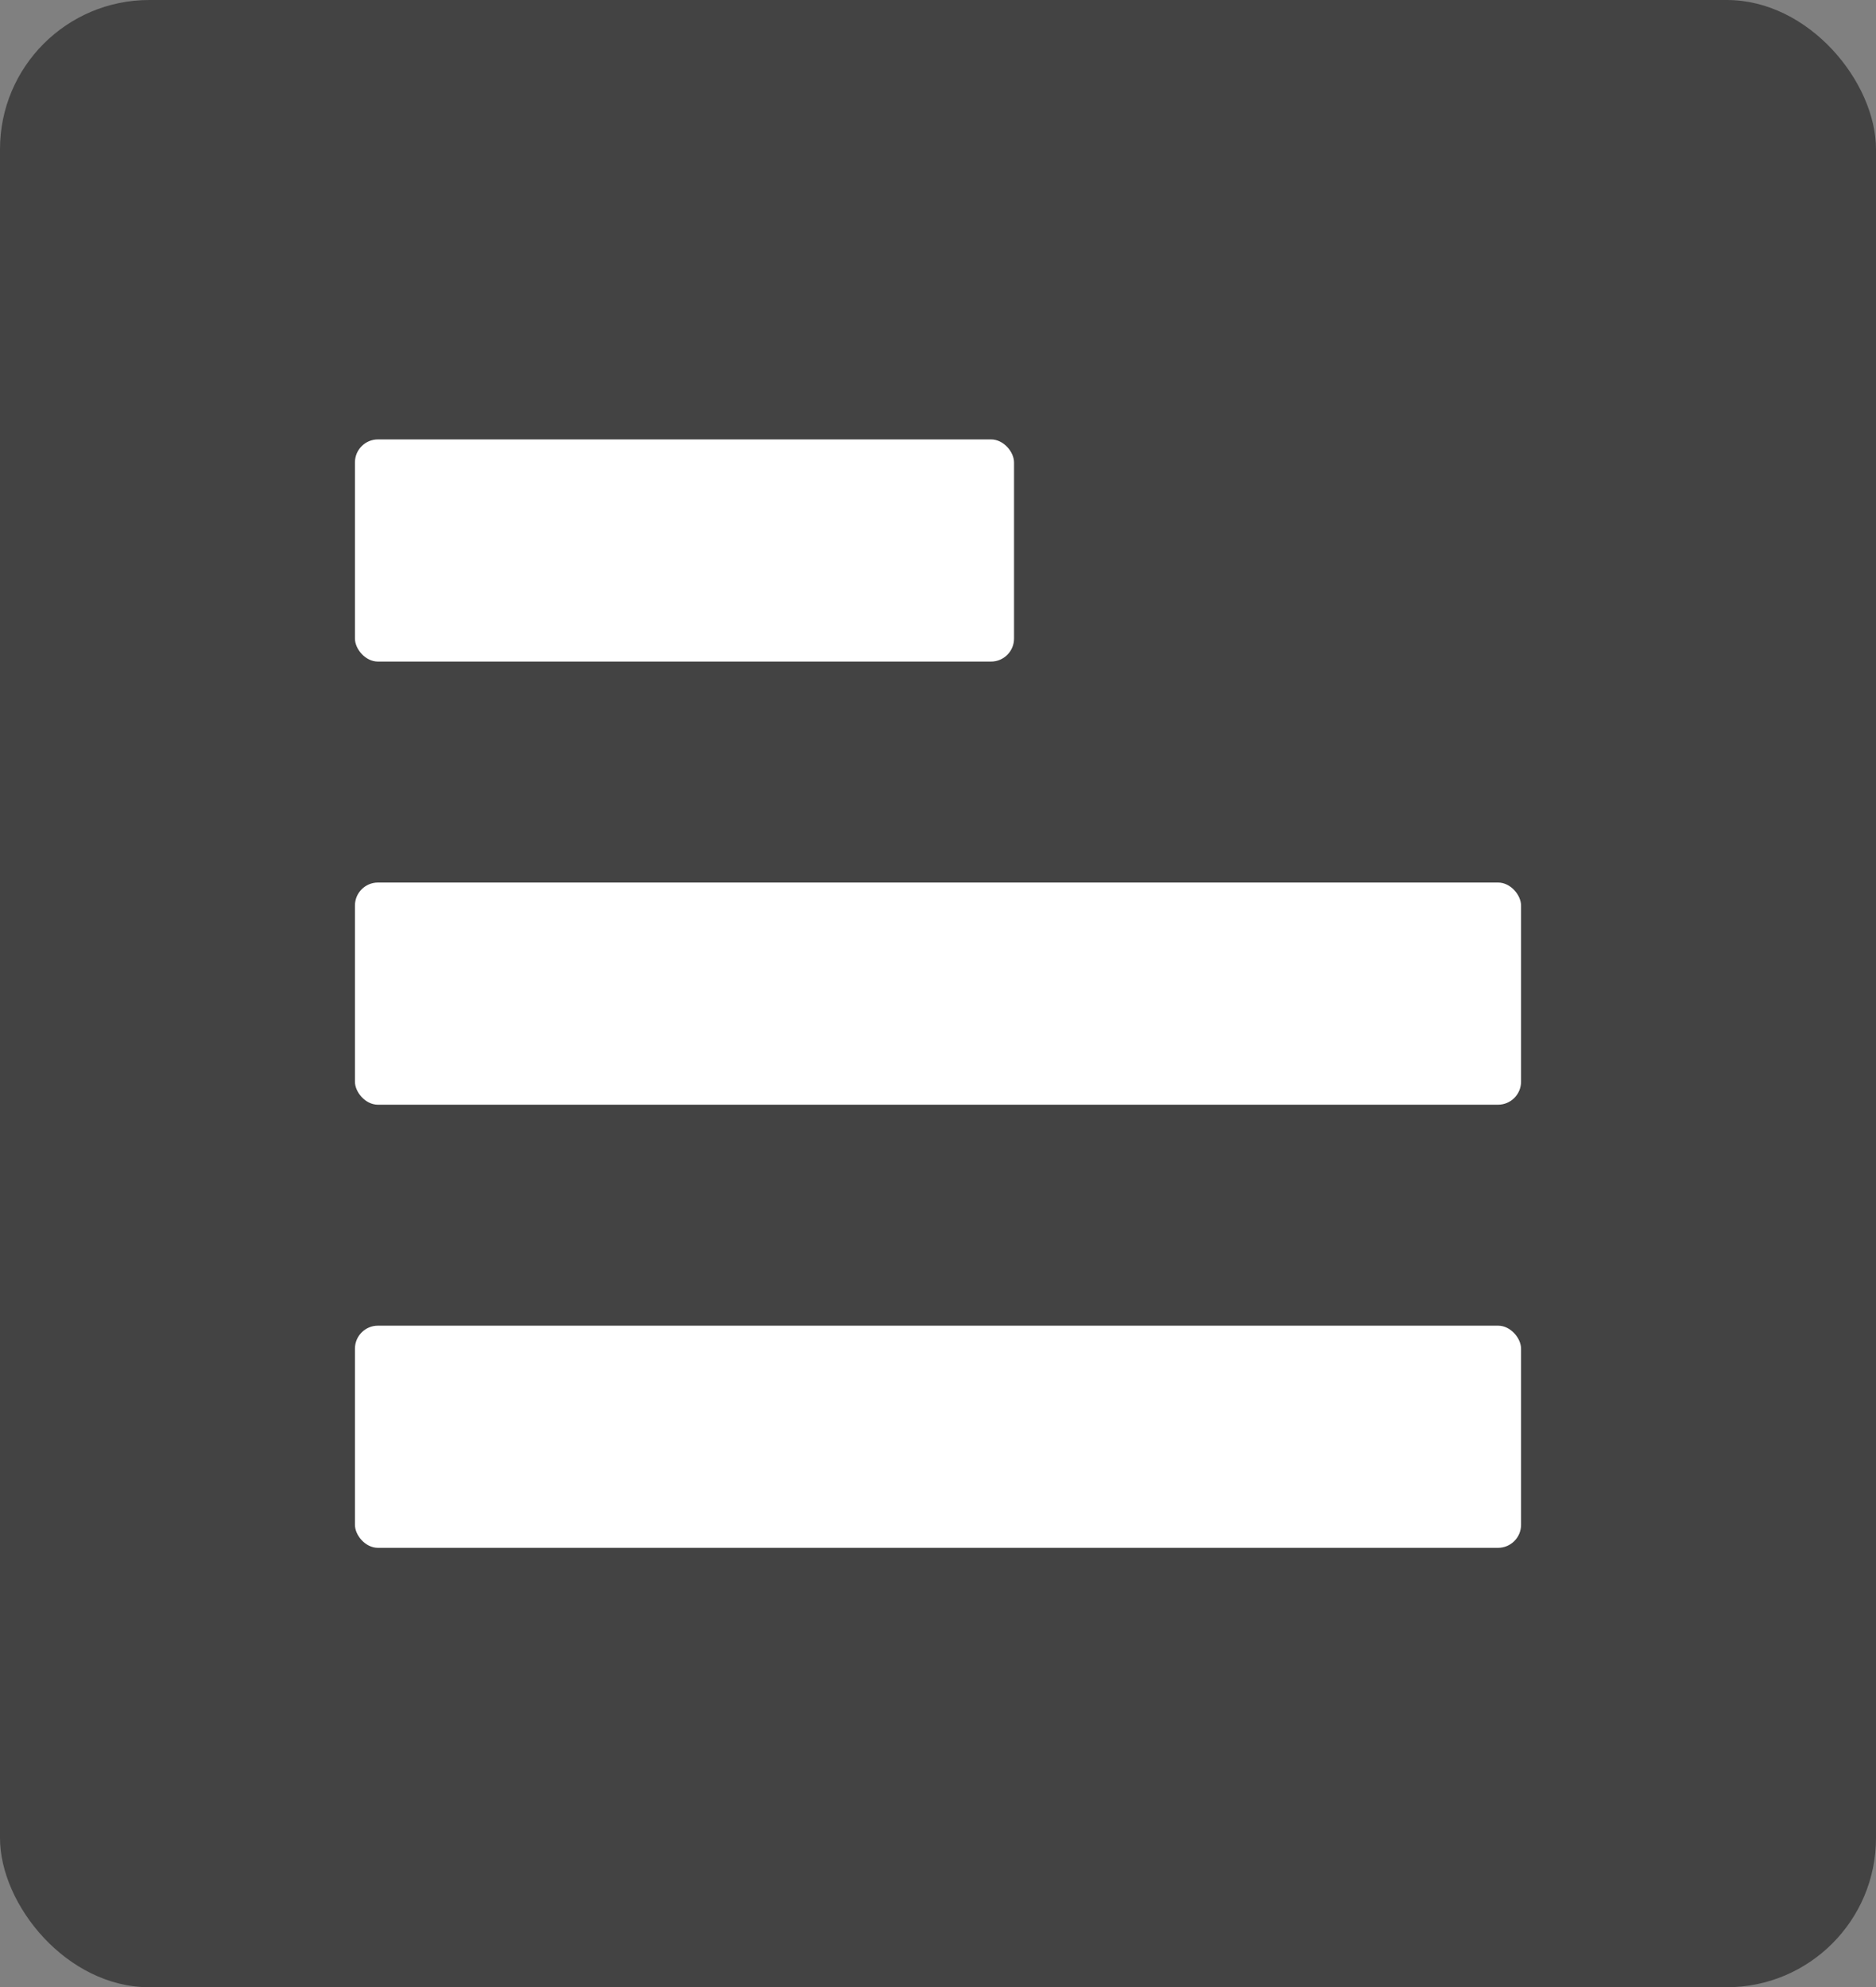
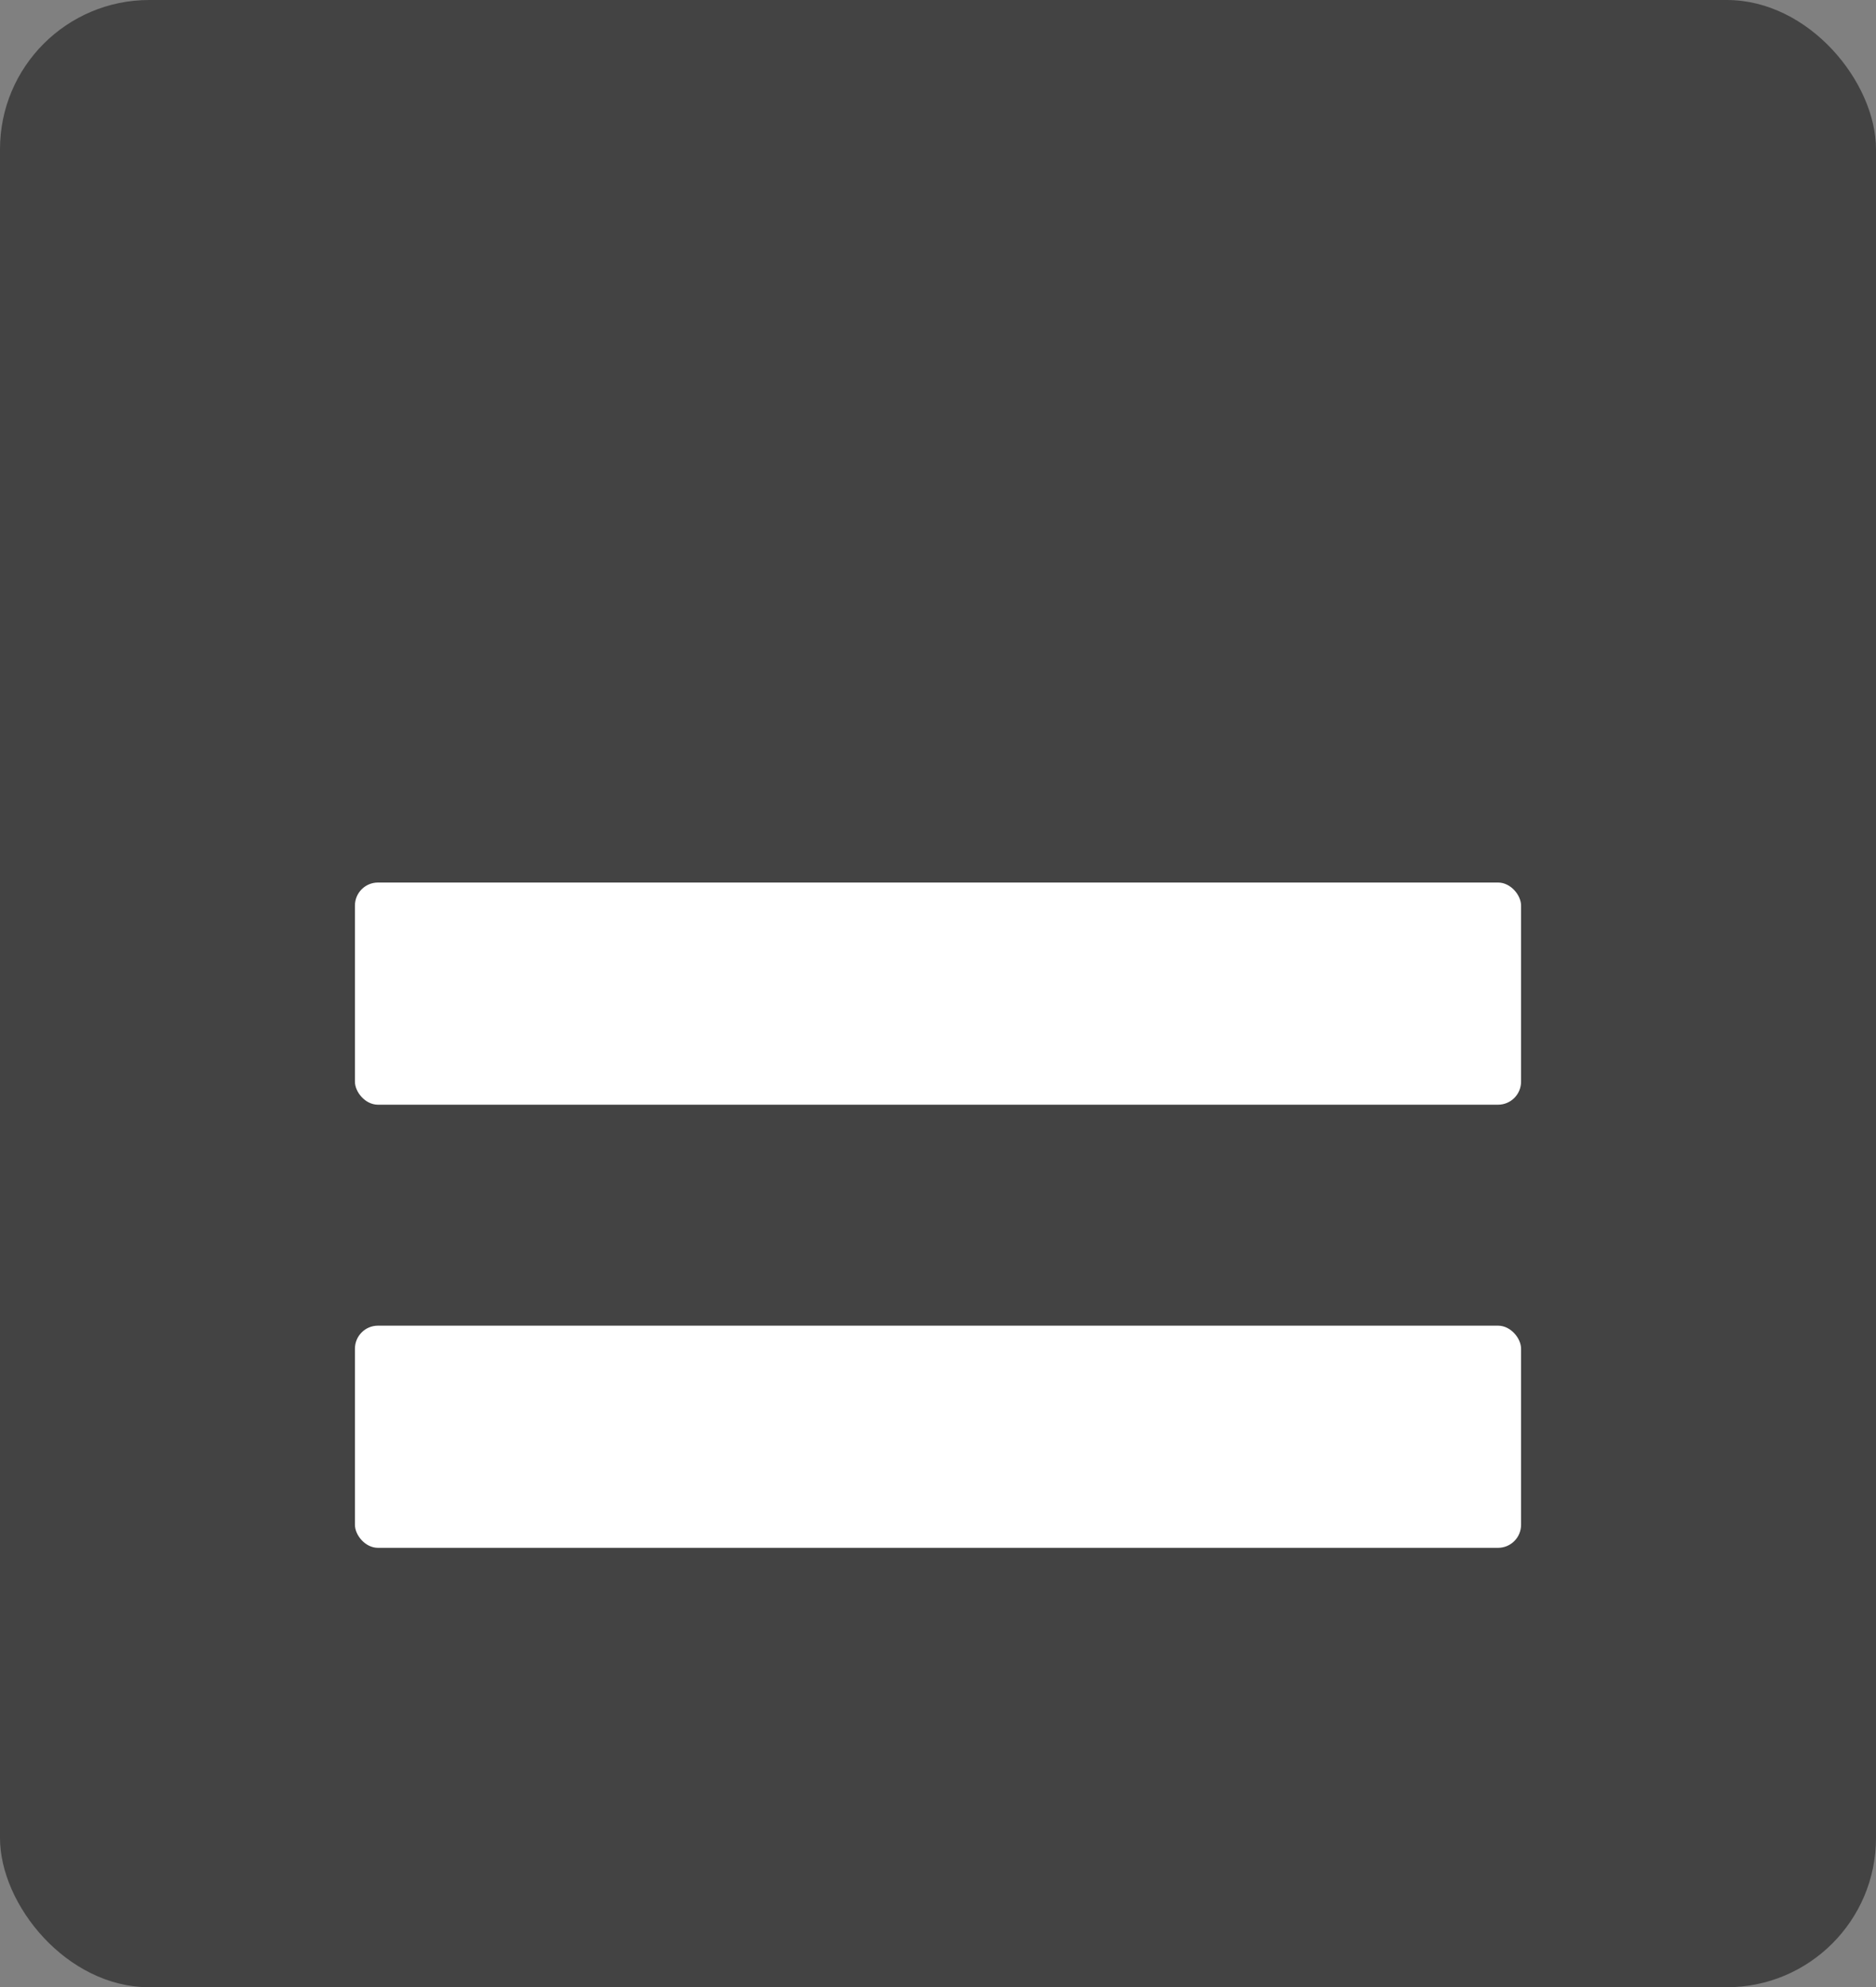
<svg xmlns="http://www.w3.org/2000/svg" viewBox="0 0 172.09 182.3">
  <rect x="0" y="0" width="172.09" height="182.3" fill="#808080" stroke="none" />
  <defs>
    <style>.cls-1{fill:#434343;}.cls-2{fill:#fff;}</style>
  </defs>
  <title>资源 4</title>
  <g id="图层_2" data-name="图层 2">
    <g id="图层_1-2" data-name="图层 1">
      <rect class="cls-1" width="172.09" height="182.3" rx="13.69" />
-       <rect class="cls-2" x="32.56" y="40.31" width="60.46" height="20.38" rx="2.11" />
      <rect class="cls-2" x="32.56" y="80.96" width="106.97" height="20.38" rx="2.11" />
      <rect class="cls-2" x="32.56" y="121.61" width="106.97" height="20.38" rx="2.11" />
    </g>
  </g>
</svg>